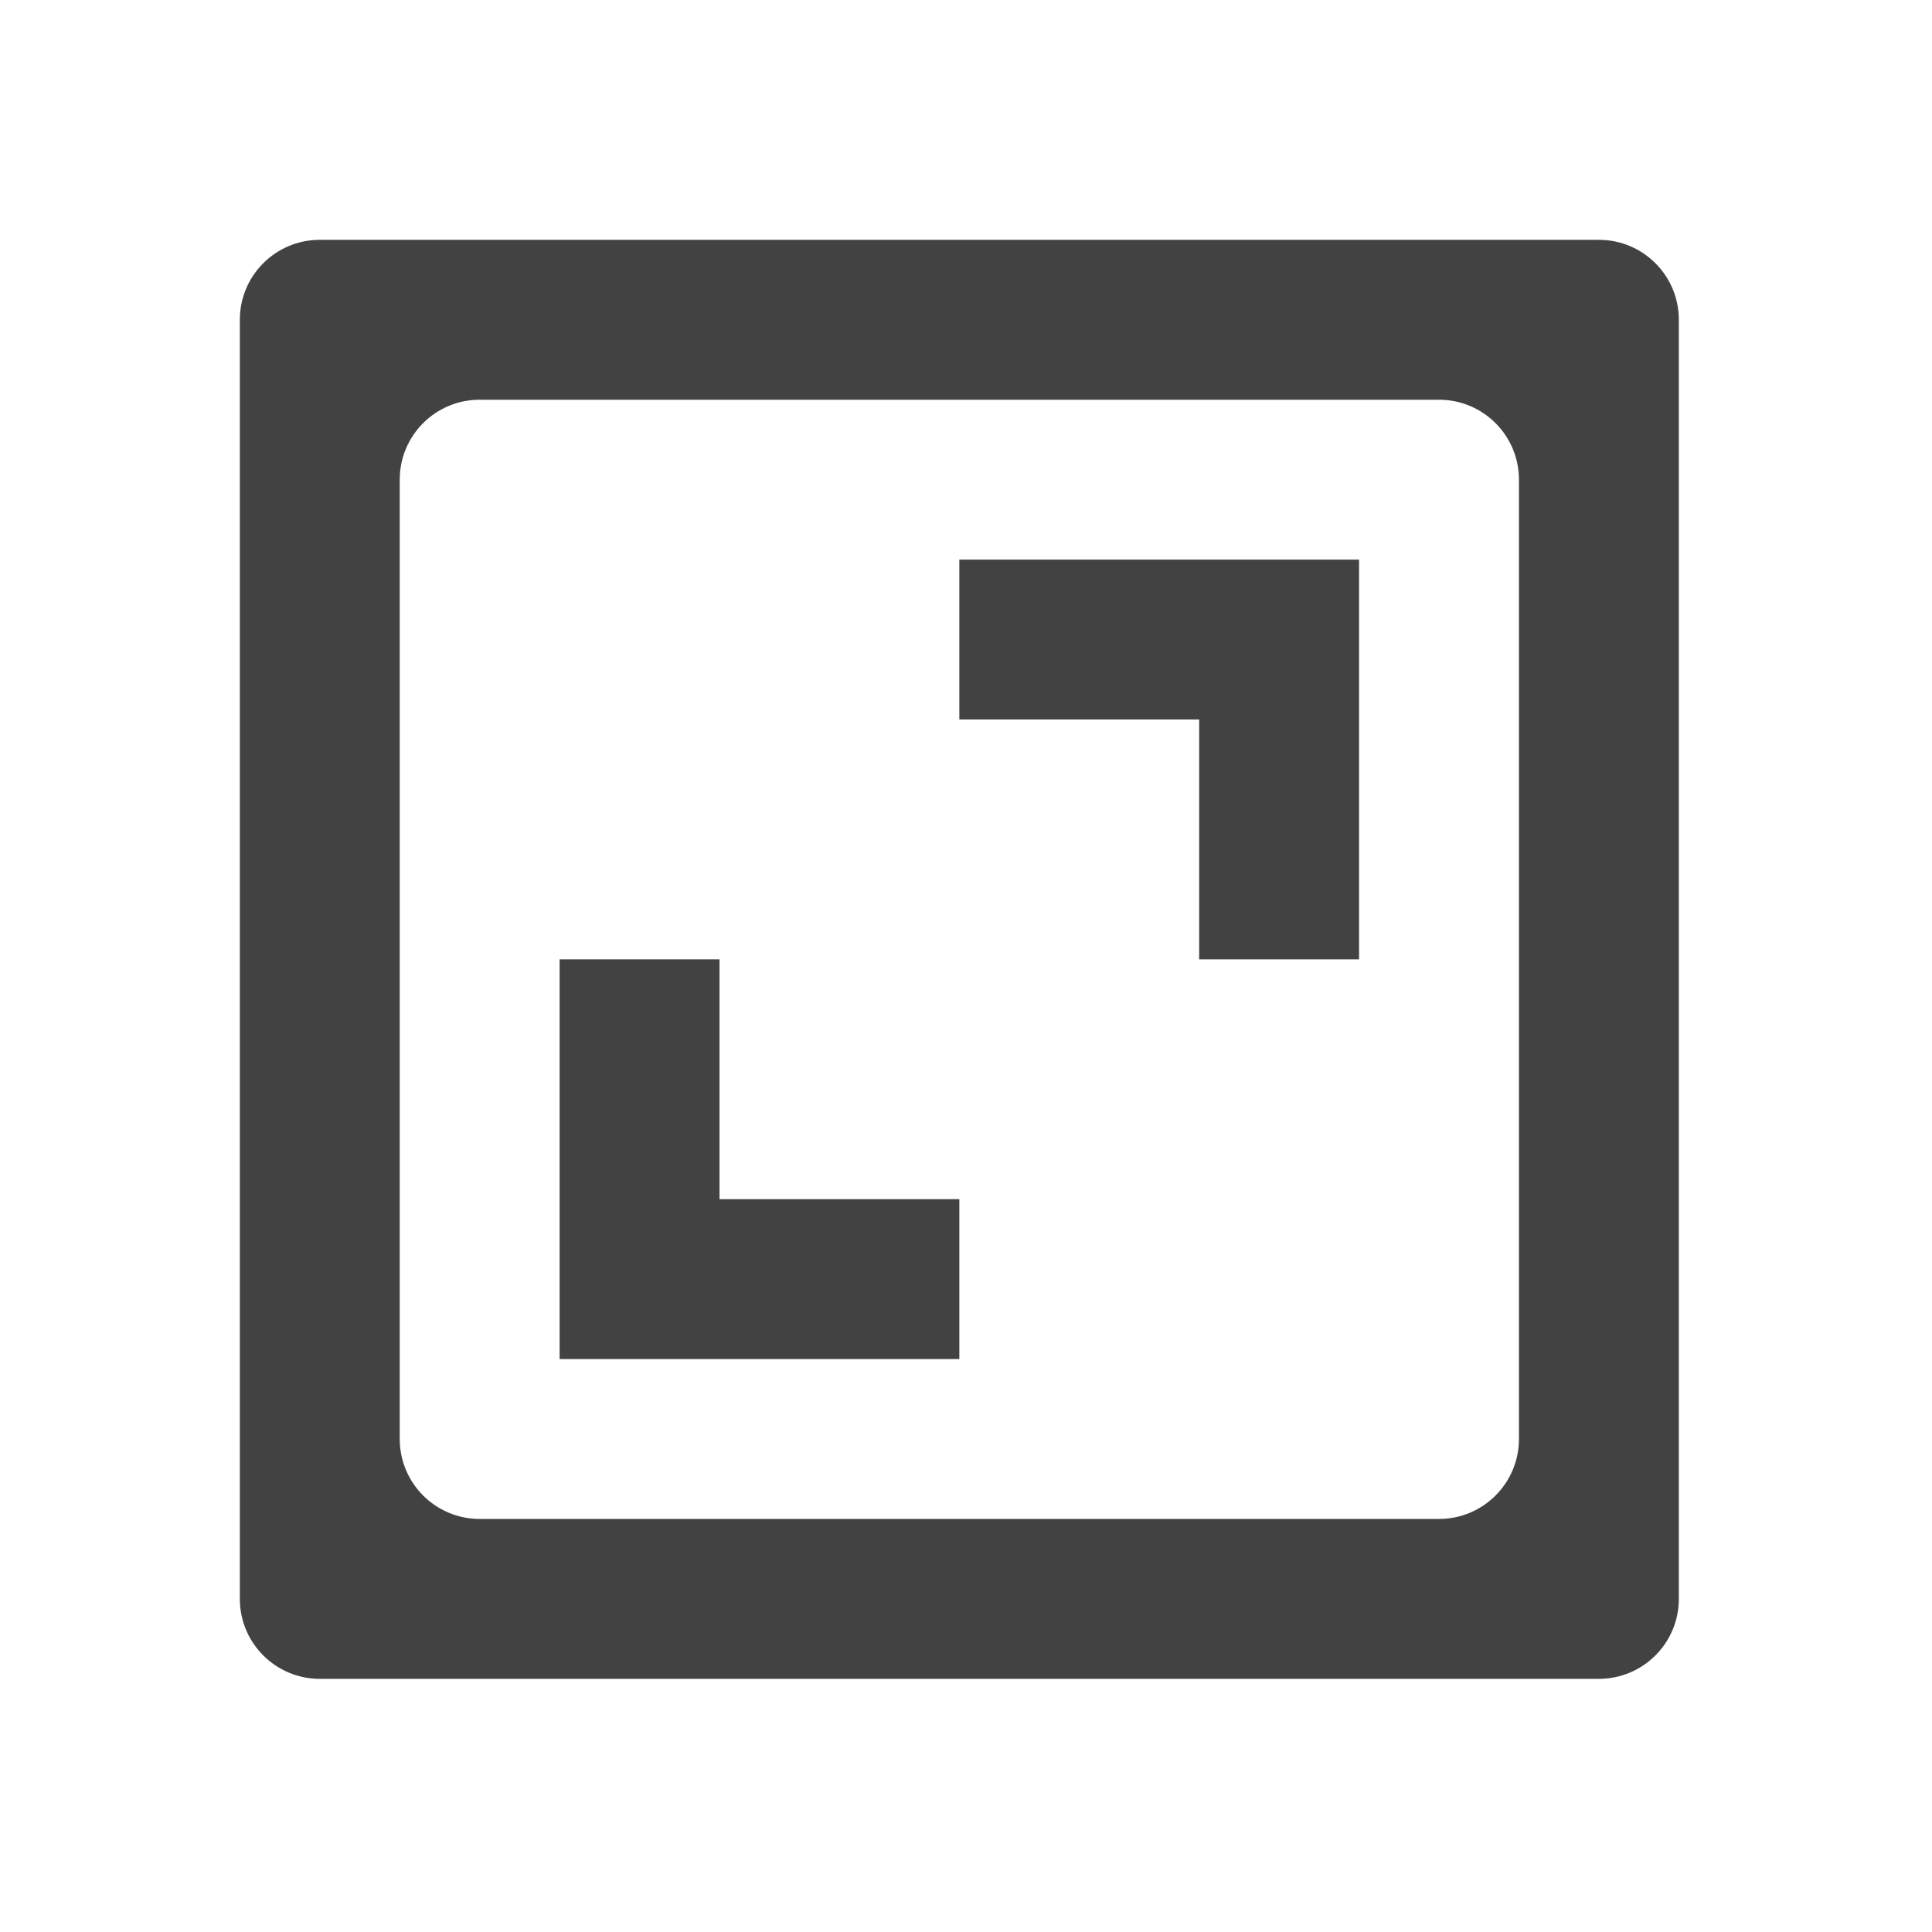
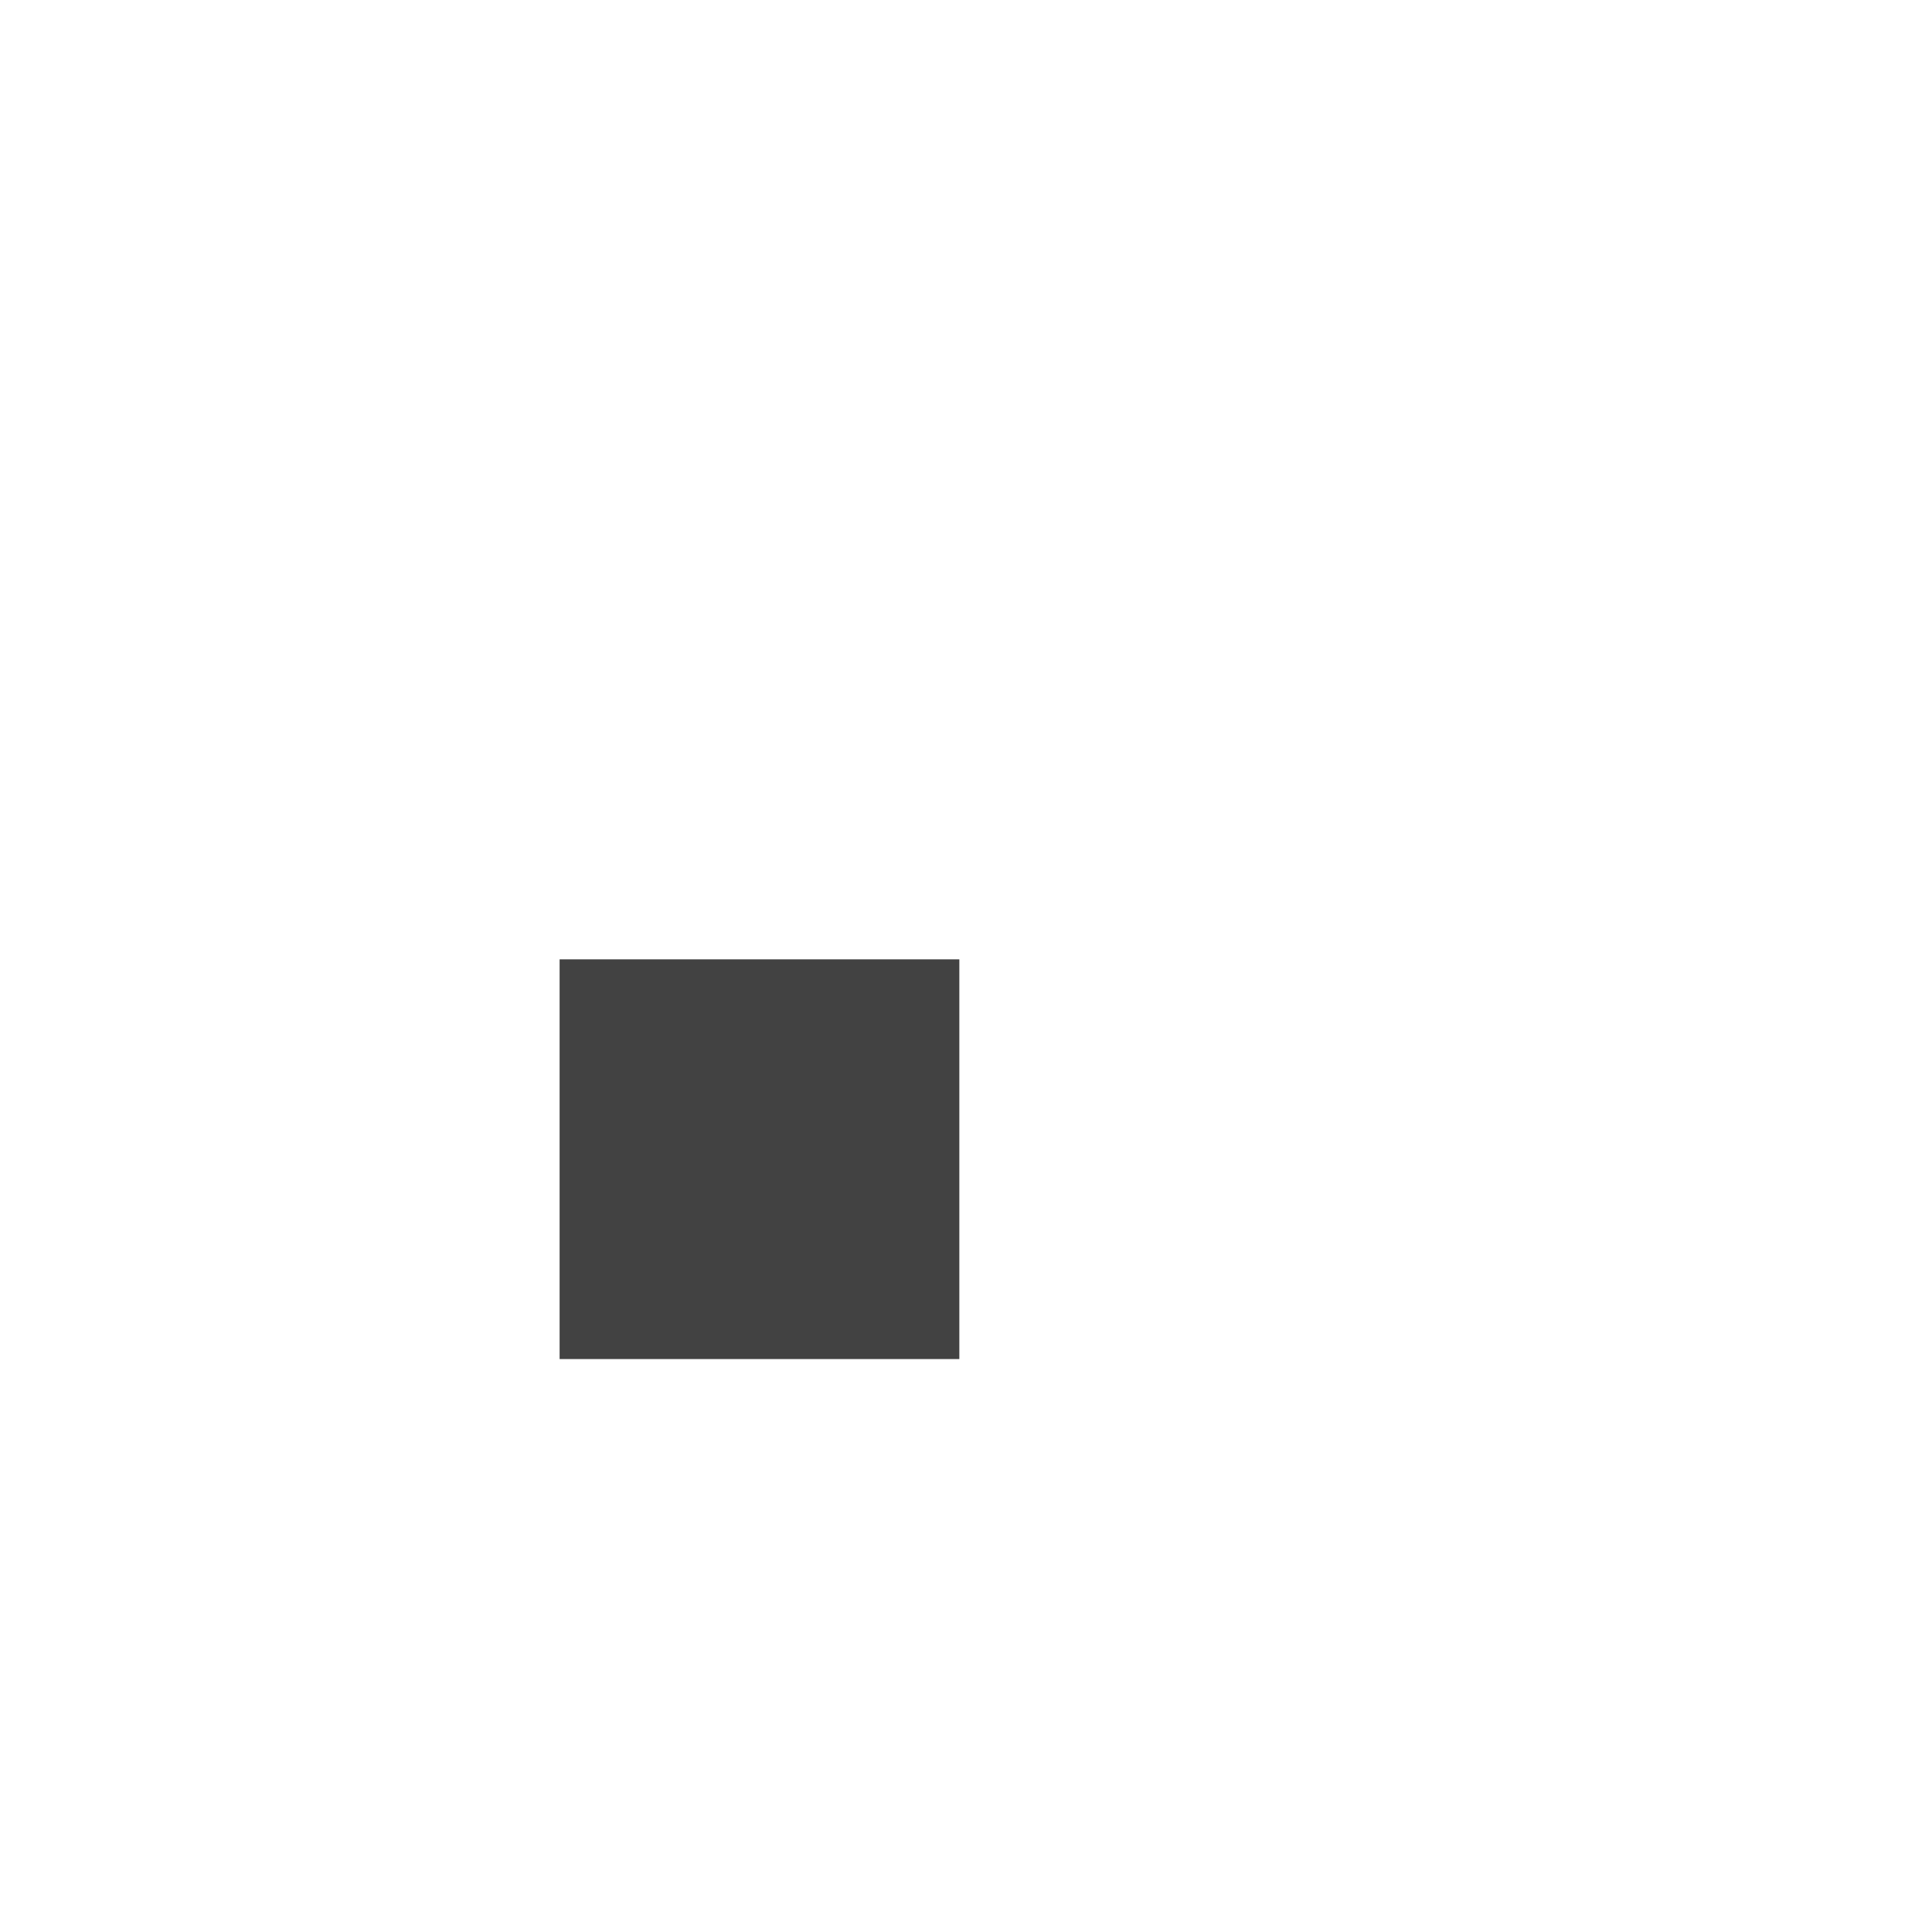
<svg xmlns="http://www.w3.org/2000/svg" width="29" height="29" viewBox="0 0 29 29" fill="none">
-   <path fill-rule="evenodd" clip-rule="evenodd" d="M22.8 7.2C22.8 6.537 22.263 6 21.6 6H7.2C6.537 6 6 6.537 6 7.2V21.6C6 22.262 6.537 22.8 7.2 22.8H21.6C22.263 22.8 22.8 22.262 22.8 21.6V7.2ZM4.8 3.6C4.137 3.6 3.6 4.137 3.6 4.8V24C3.6 24.662 4.137 25.2 4.8 25.2H24C24.663 25.2 25.2 24.662 25.2 24V4.8C25.2 4.137 24.663 3.6 24 3.6H4.8Z" fill="#424242" />
-   <path fill-rule="evenodd" clip-rule="evenodd" d="M8.4 14.4H10.8V18H14.4V20.4H8.4V14.4Z" fill="#424242" />
-   <path fill-rule="evenodd" clip-rule="evenodd" d="M20.4 14.4L18 14.4L18 10.8L14.4 10.8L14.4 8.4L20.4 8.4L20.4 14.4Z" fill="#424242" />
+   <path fill-rule="evenodd" clip-rule="evenodd" d="M8.4 14.4H10.8H14.4V20.4H8.4V14.4Z" fill="#424242" />
</svg>